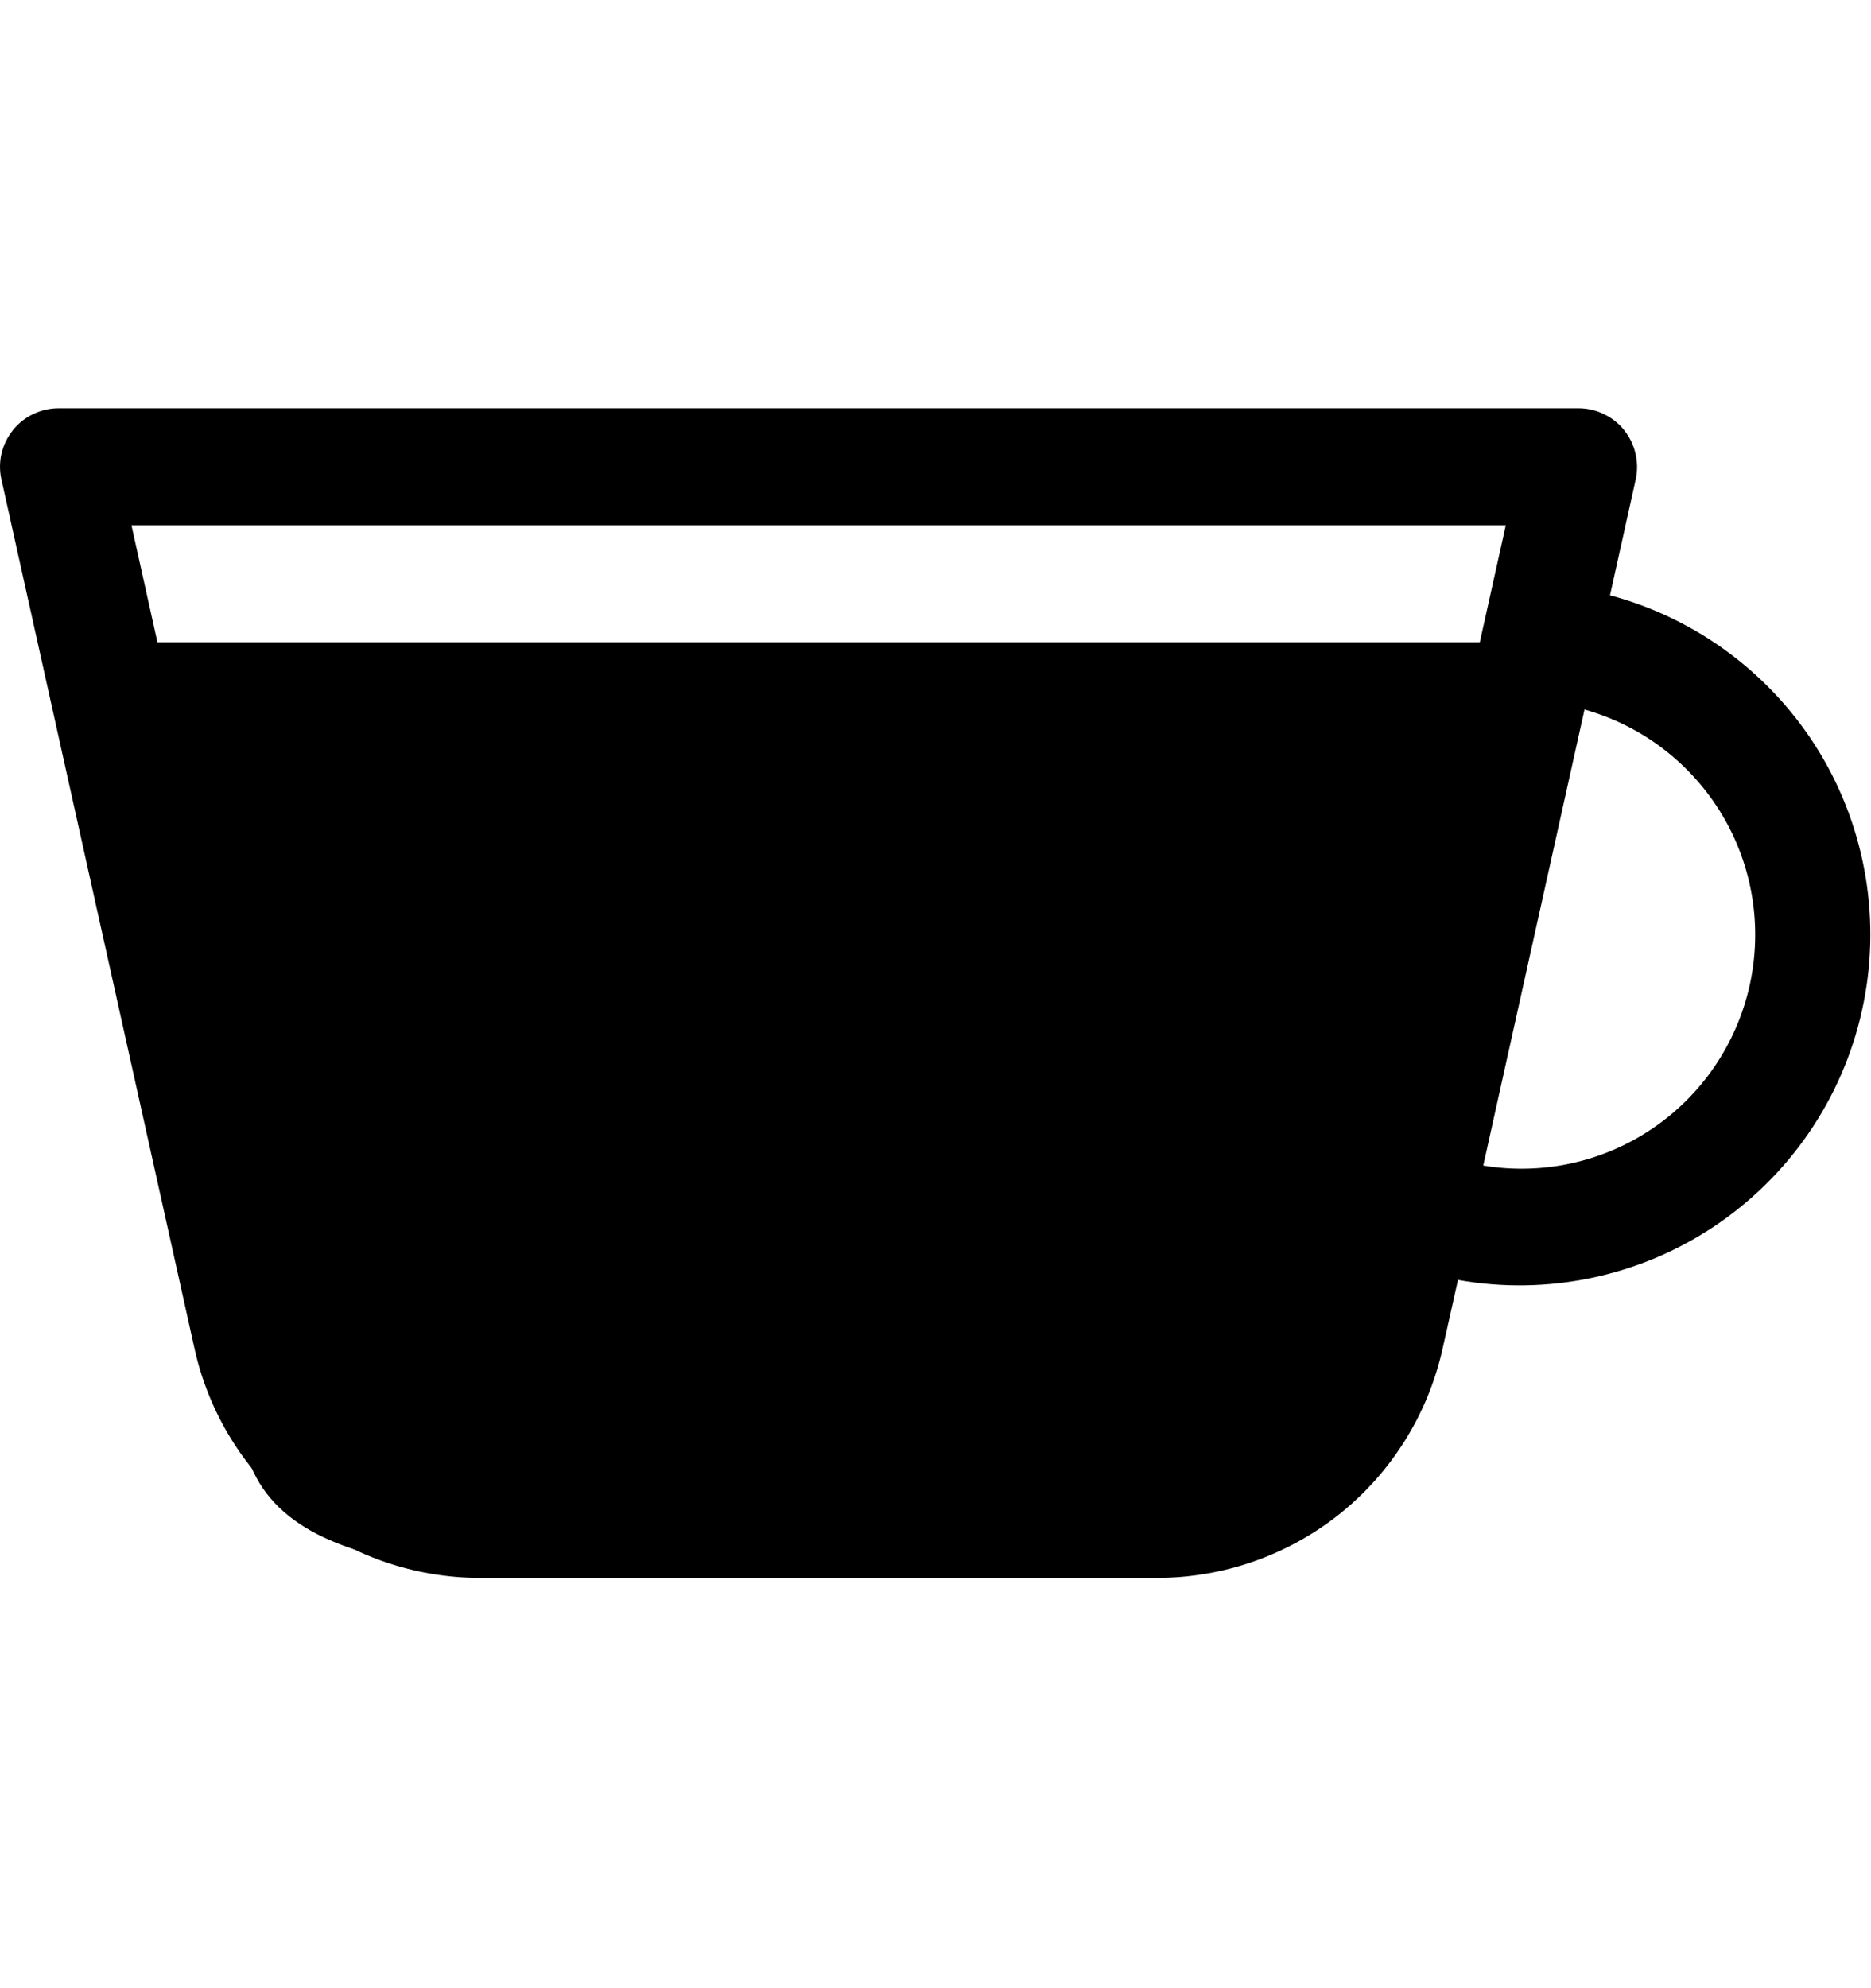
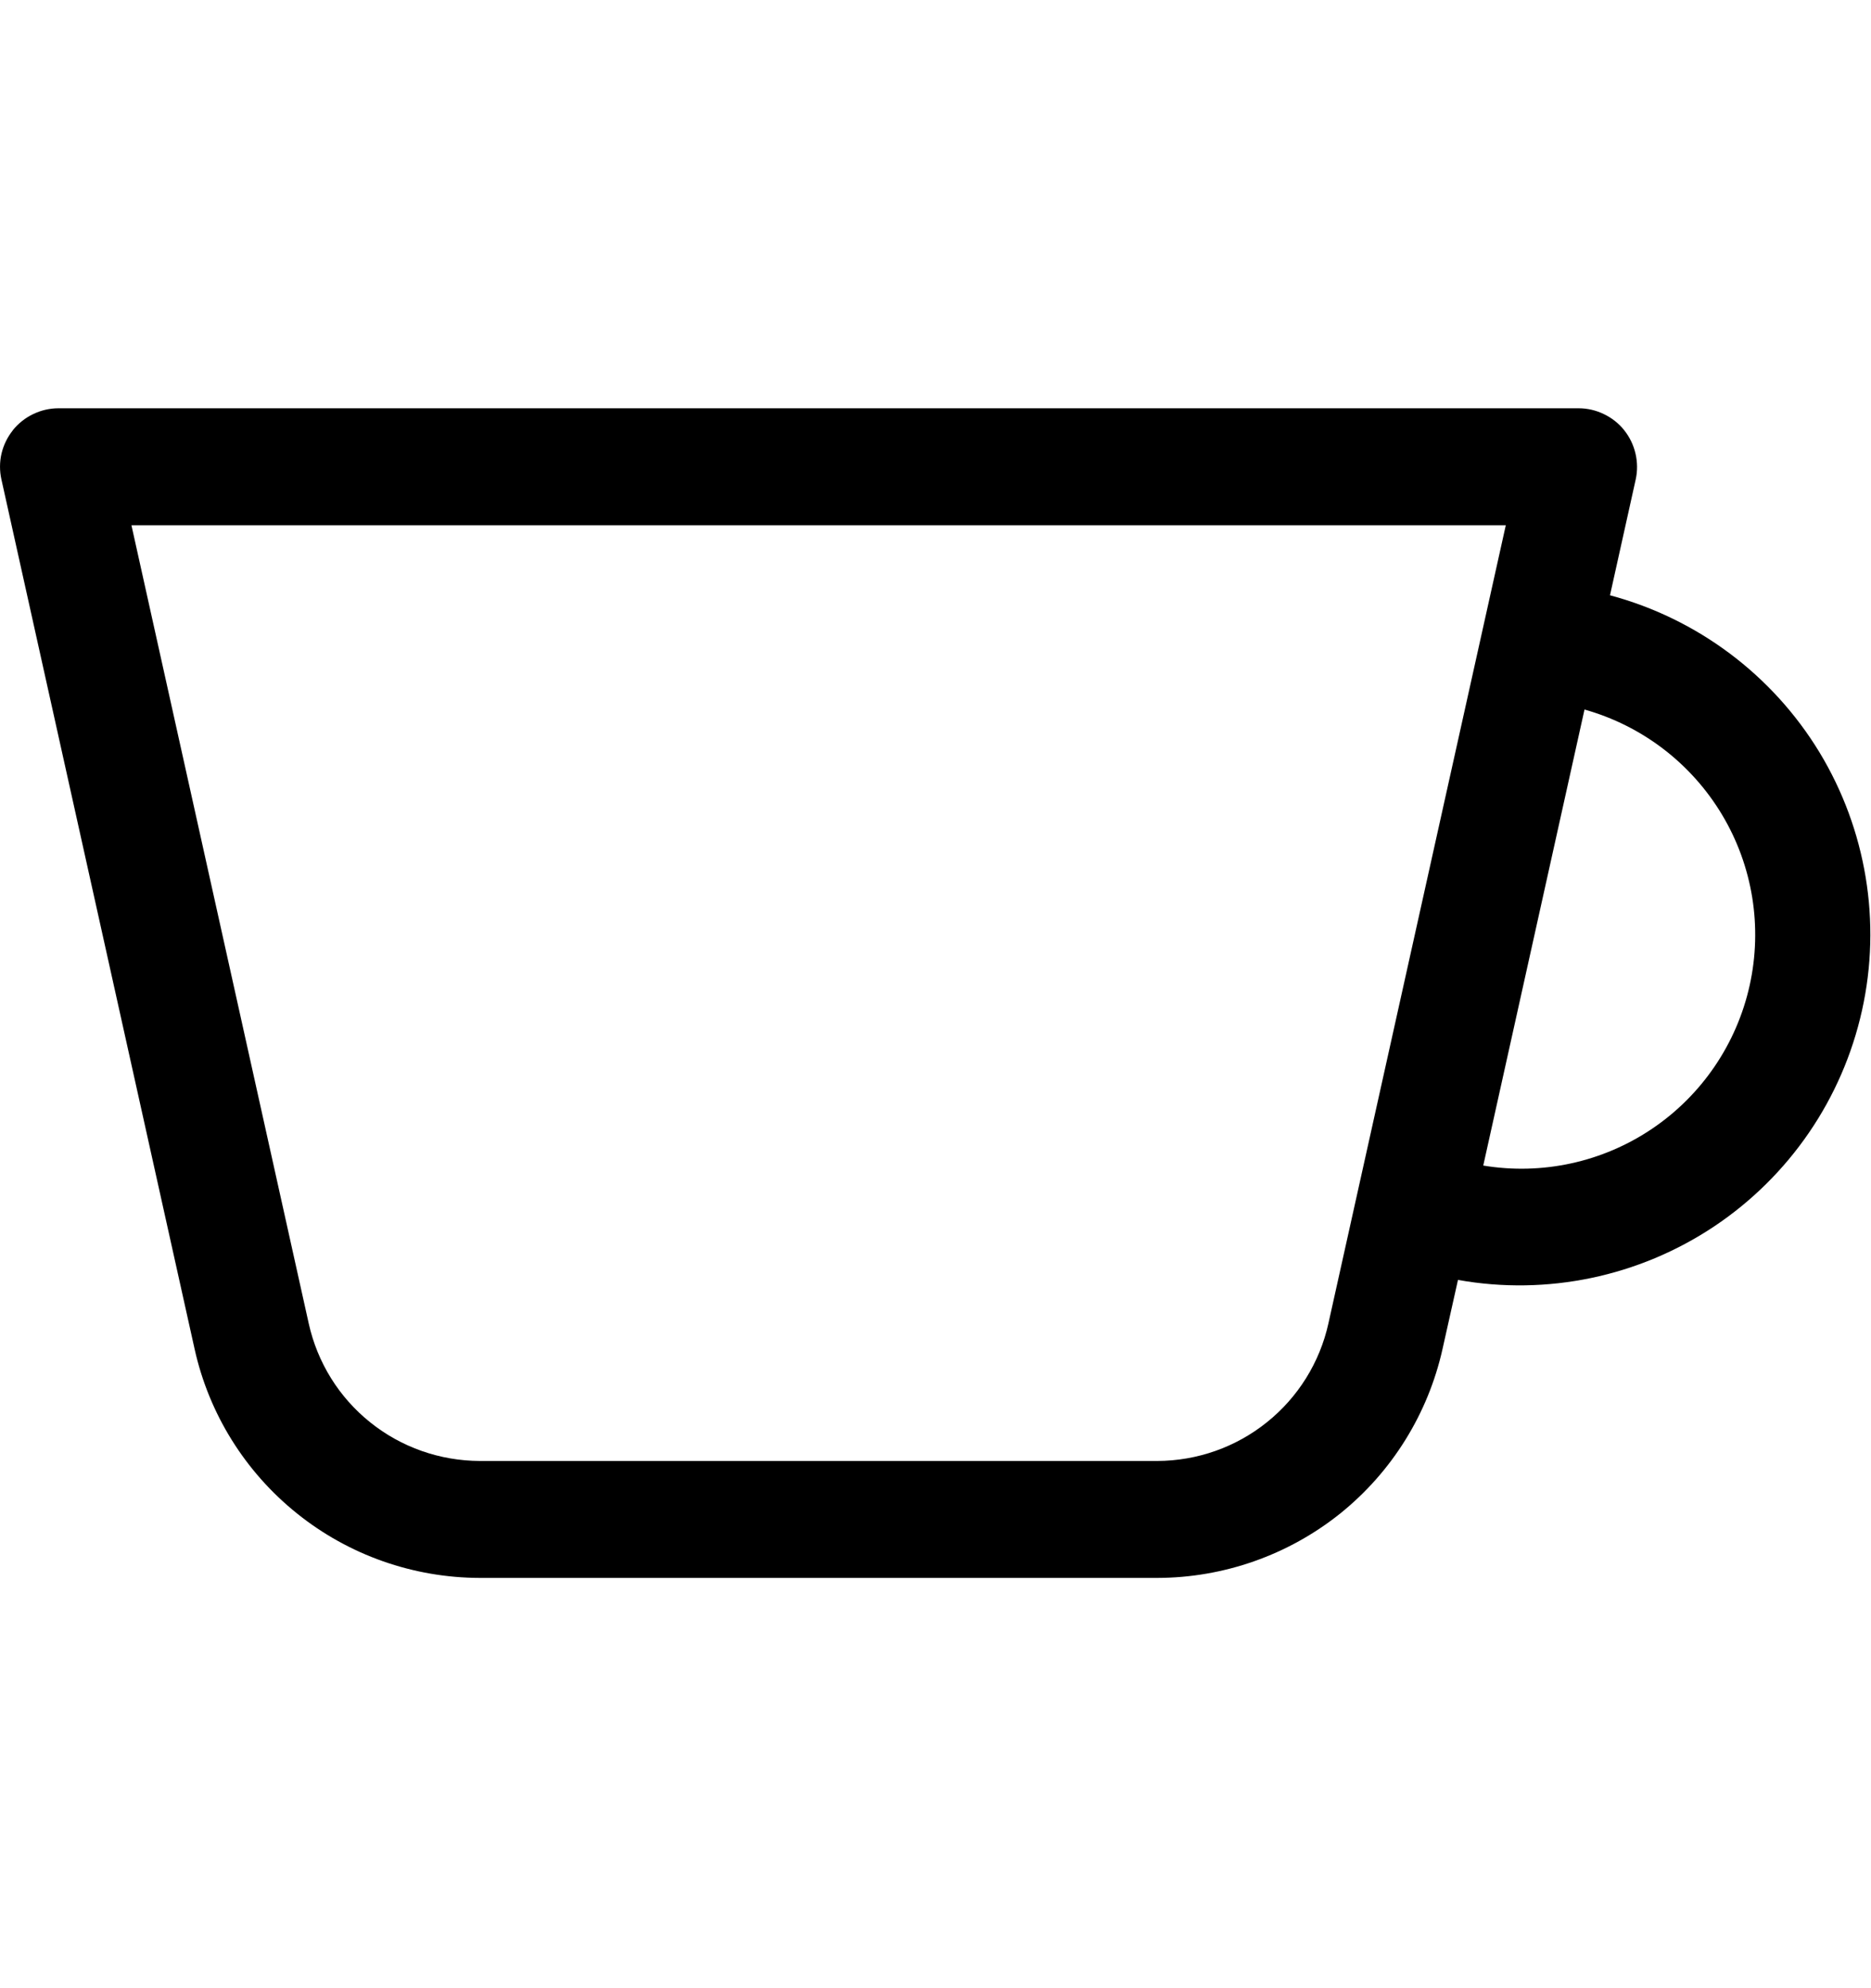
<svg xmlns="http://www.w3.org/2000/svg" width="16" height="17" viewBox="0 0 16 17" fill="none">
-   <path d="M13 5.491H1C1.182 7.019 1.655 10.533 2.091 12.366C2.383 13.595 4.377 13.467 6.5 13.491C8.335 13.51 10.494 13.223 11 12.957C11.781 12.547 12.636 8.165 13 5.491Z" fill="black" />
  <path fill-rule="evenodd" clip-rule="evenodd" d="M0.11 3.678C0.157 3.62 0.216 3.573 0.283 3.541C0.351 3.508 0.425 3.491 0.5 3.491H13.5C13.575 3.491 13.648 3.508 13.716 3.541C13.783 3.573 13.843 3.62 13.889 3.678C13.936 3.737 13.969 3.805 13.986 3.878C14.003 3.951 14.004 4.026 13.988 4.099L13.768 5.09C14.515 5.29 15.157 5.771 15.559 6.432C15.96 7.094 16.091 7.885 15.923 8.64C15.755 9.396 15.302 10.057 14.658 10.487C14.014 10.916 13.23 11.08 12.468 10.944L12.336 11.534C12.212 12.089 11.903 12.586 11.46 12.942C11.016 13.297 10.464 13.491 9.896 13.492H4.104C3.535 13.491 2.983 13.297 2.54 12.941C2.096 12.585 1.787 12.089 1.664 11.534L0.012 4.099C-0.004 4.027 -0.004 3.951 0.013 3.878C0.03 3.806 0.063 3.738 0.11 3.679V3.678ZM12.684 9.966C13.188 10.05 13.706 9.937 14.13 9.65C14.553 9.364 14.851 8.926 14.962 8.427C15.073 7.928 14.989 7.405 14.726 6.966C14.463 6.527 14.042 6.205 13.55 6.067L12.684 9.967V9.966ZM1.124 4.491L2.64 11.316C2.714 11.65 2.899 11.948 3.165 12.161C3.431 12.375 3.762 12.491 4.104 12.492H9.896C10.237 12.491 10.568 12.375 10.834 12.161C11.1 11.948 11.286 11.65 11.36 11.316L12.877 4.491H1.123H1.124Z" fill="black" />
</svg>